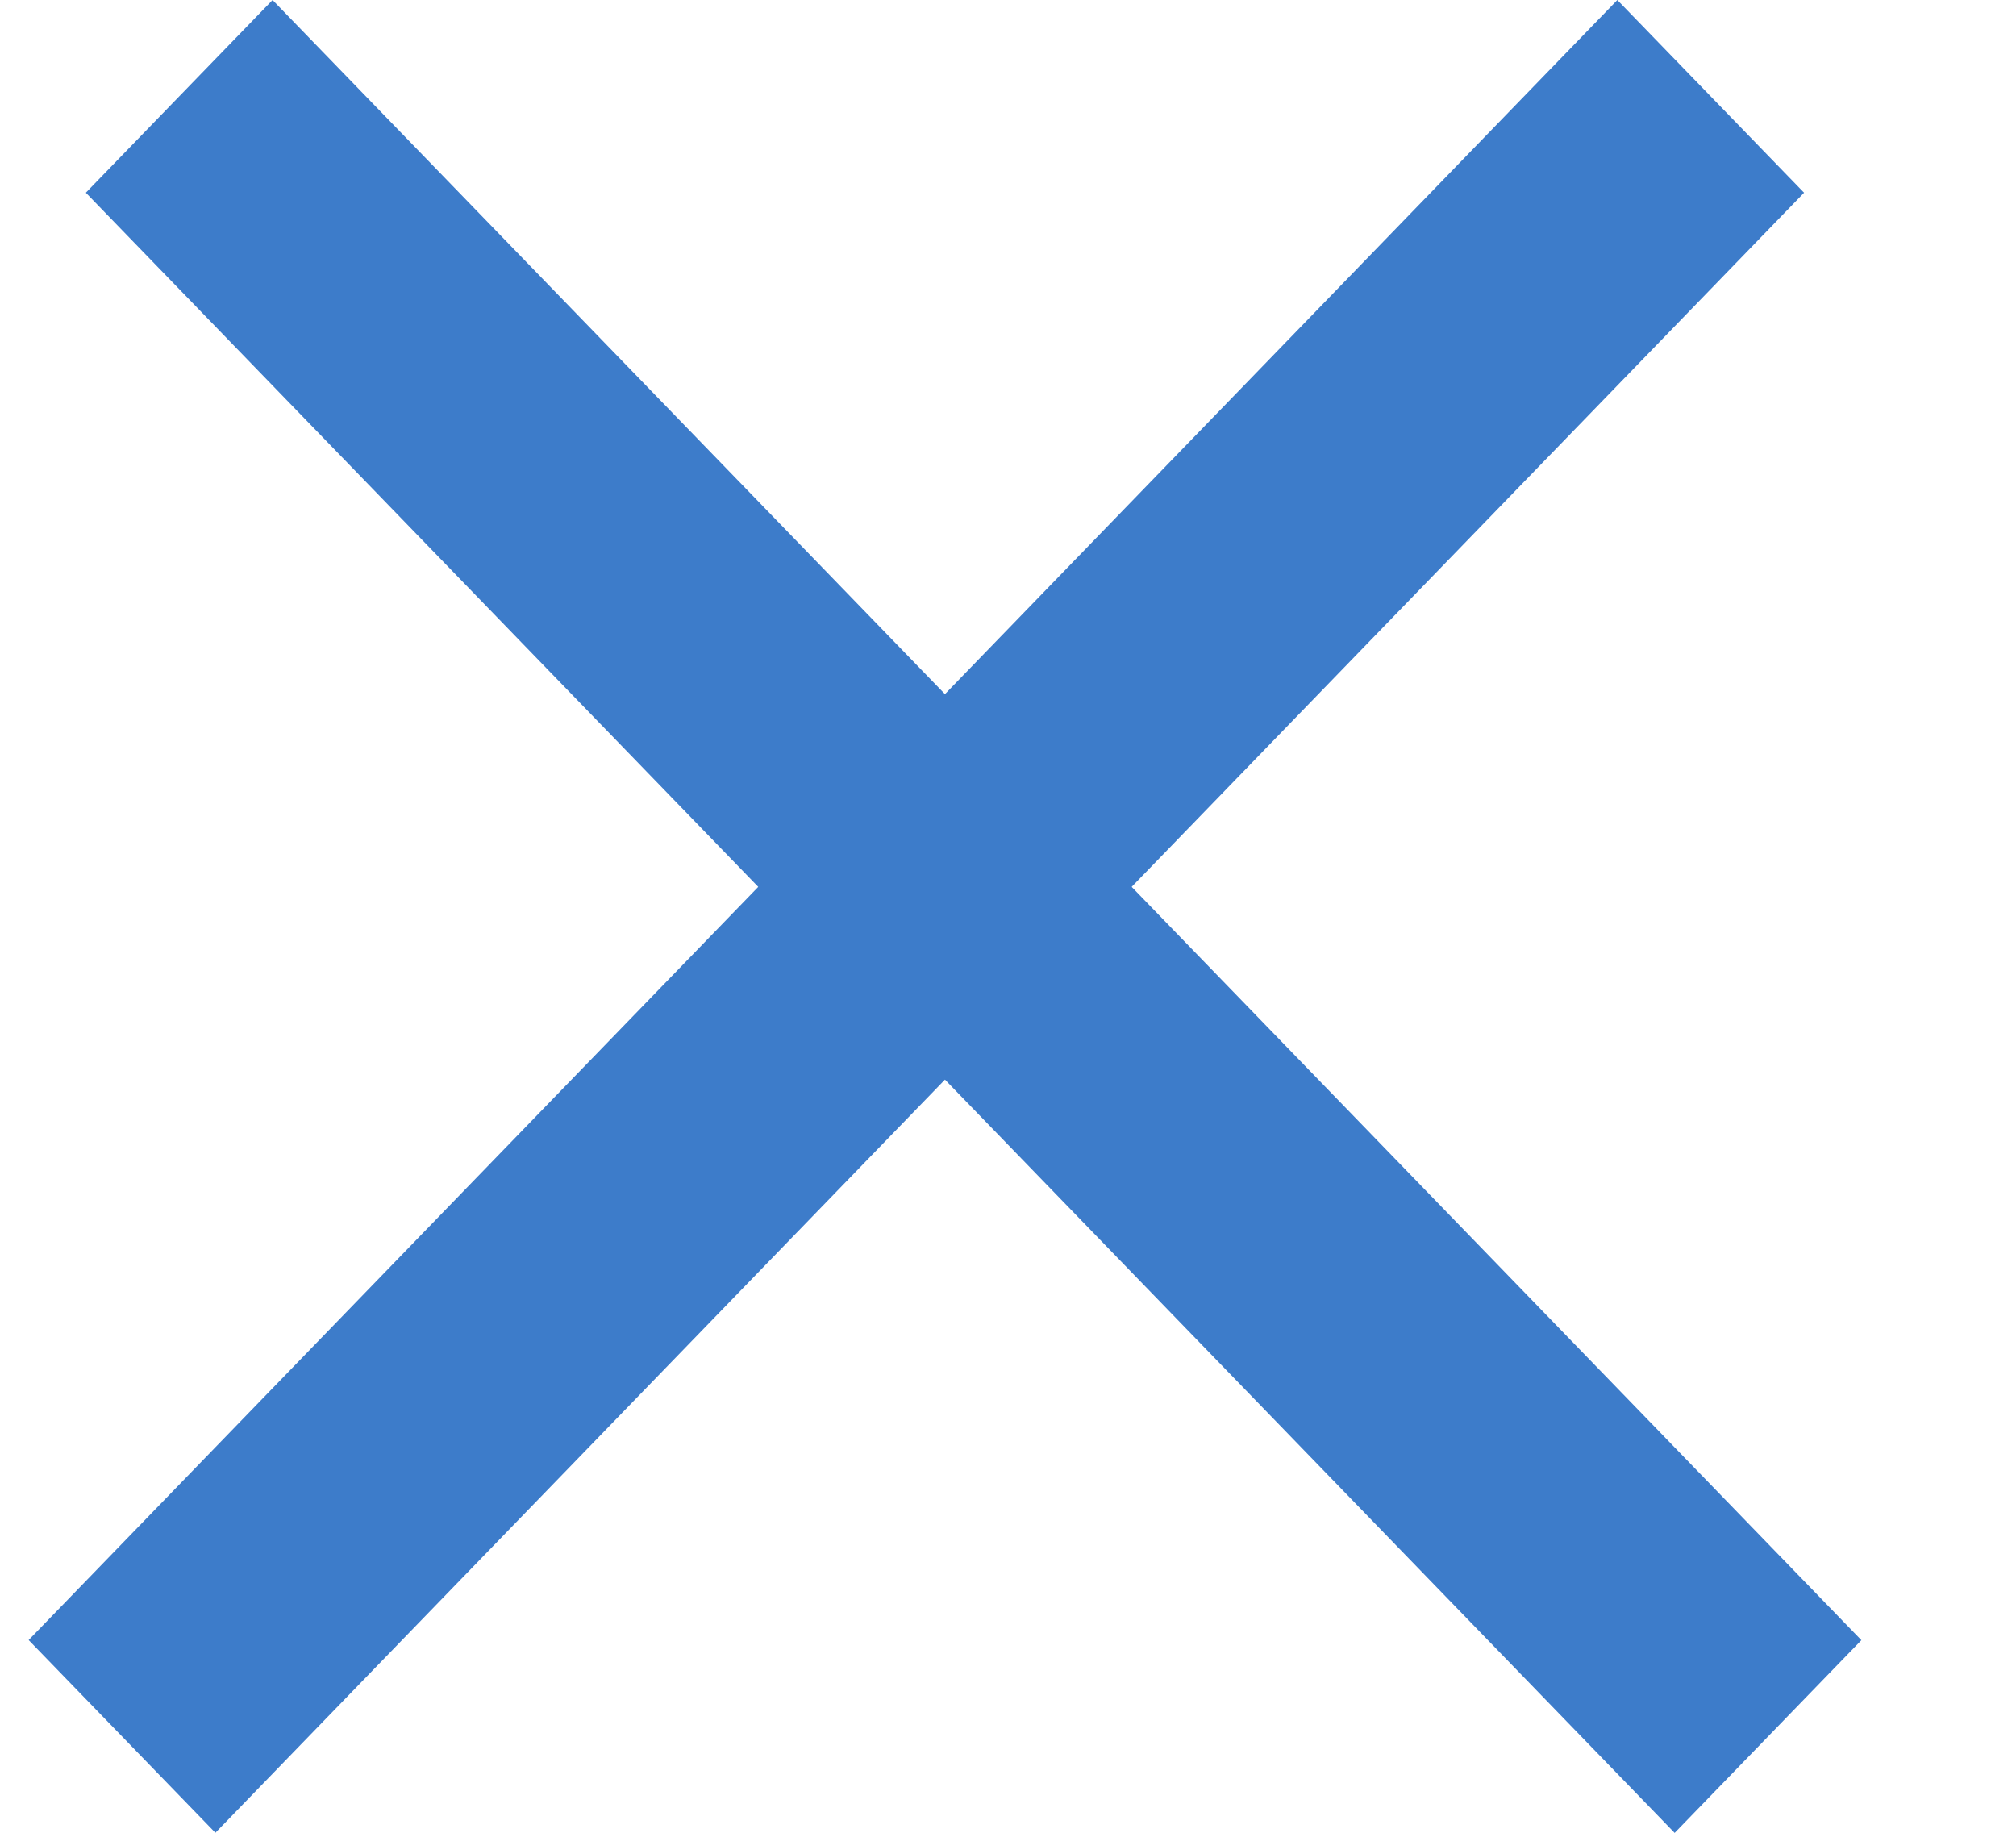
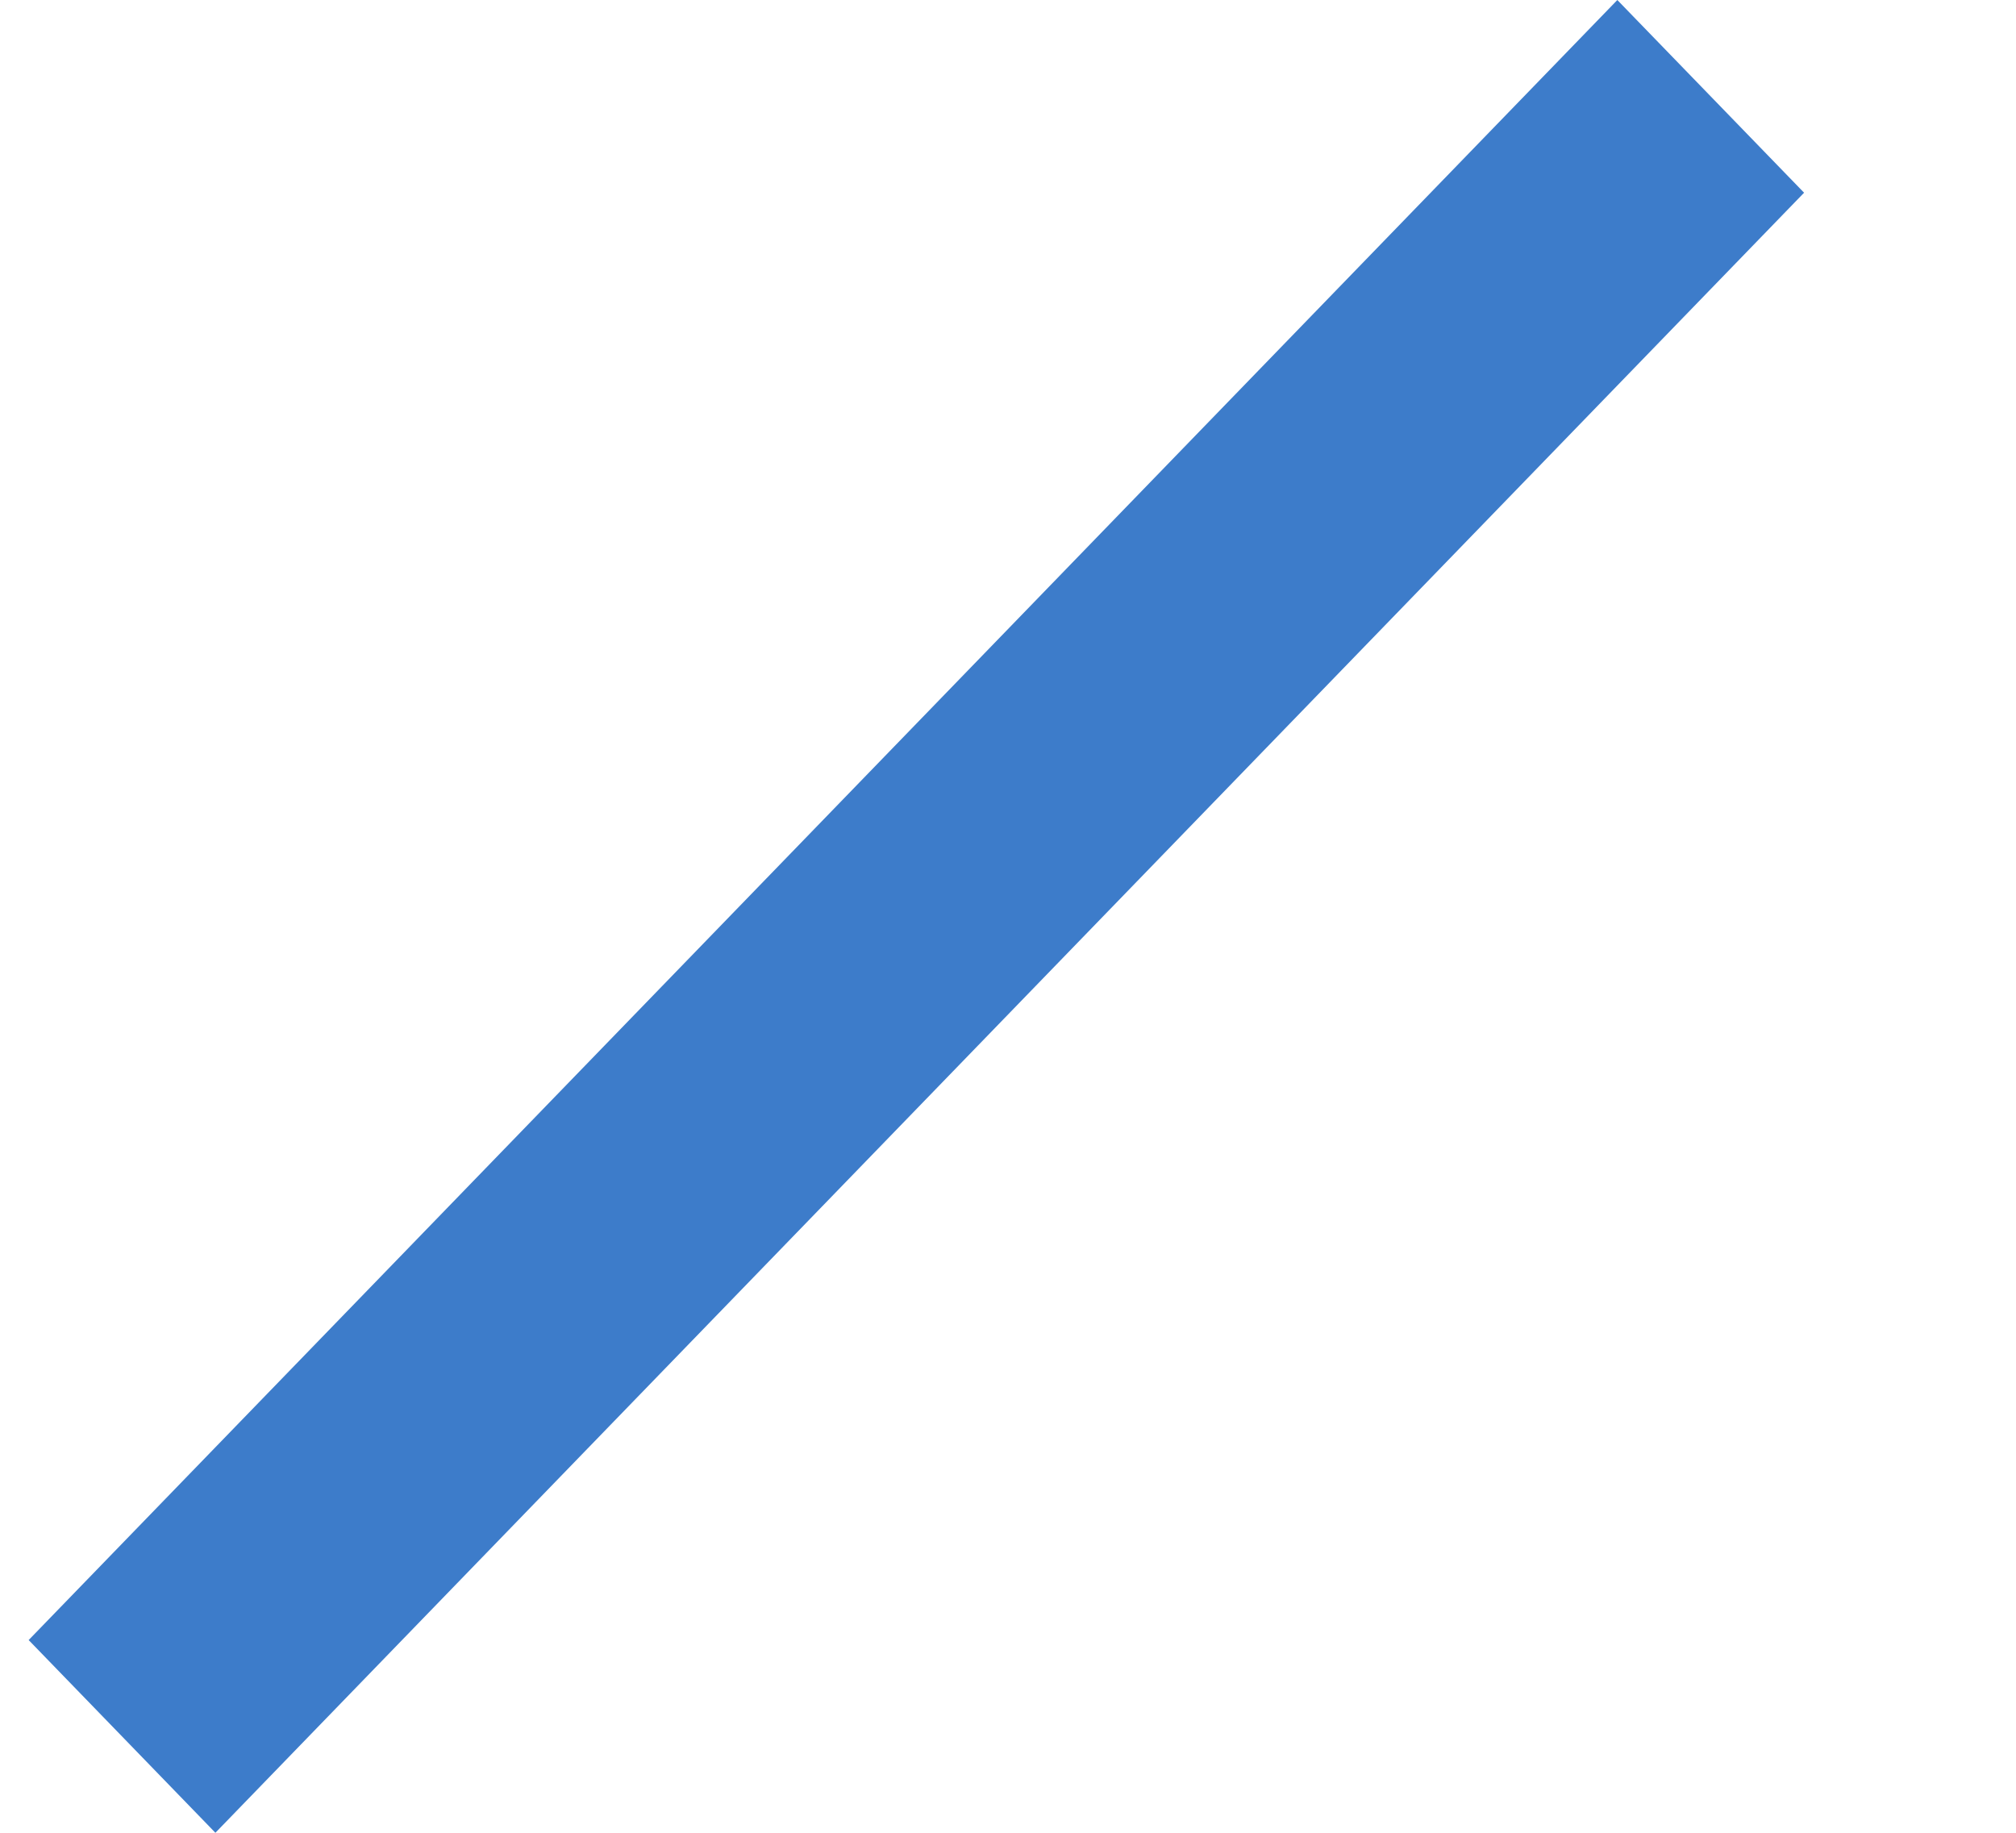
<svg xmlns="http://www.w3.org/2000/svg" width="11px" height="10px" viewBox="0 0 11 10" version="1.1">
  <title>Group 2</title>
  <g id="Symbols" stroke="none" stroke-width="1" fill="none" fill-rule="evenodd">
    <g id="desktop-design-/-search-overlay" transform="translate(-1620, -17)" fill="#3D7CCA">
      <g id="Group-2" transform="translate(1620, 17)">
        <polygon id="Rectangle-Copy-37" transform="translate(5, 5) rotate(-45) translate(-5, -5) " points="-1.217 4.367 11.24 4.169 11.217 5.633 -1.24 5.831" />
-         <polygon id="Rectangle-Copy-35" transform="translate(5.312, 5) rotate(45) translate(-5.312, -5) " points="-0.928 4.169 11.53 4.367 11.553 5.831 -0.905 5.633" />
      </g>
    </g>
  </g>
</svg>